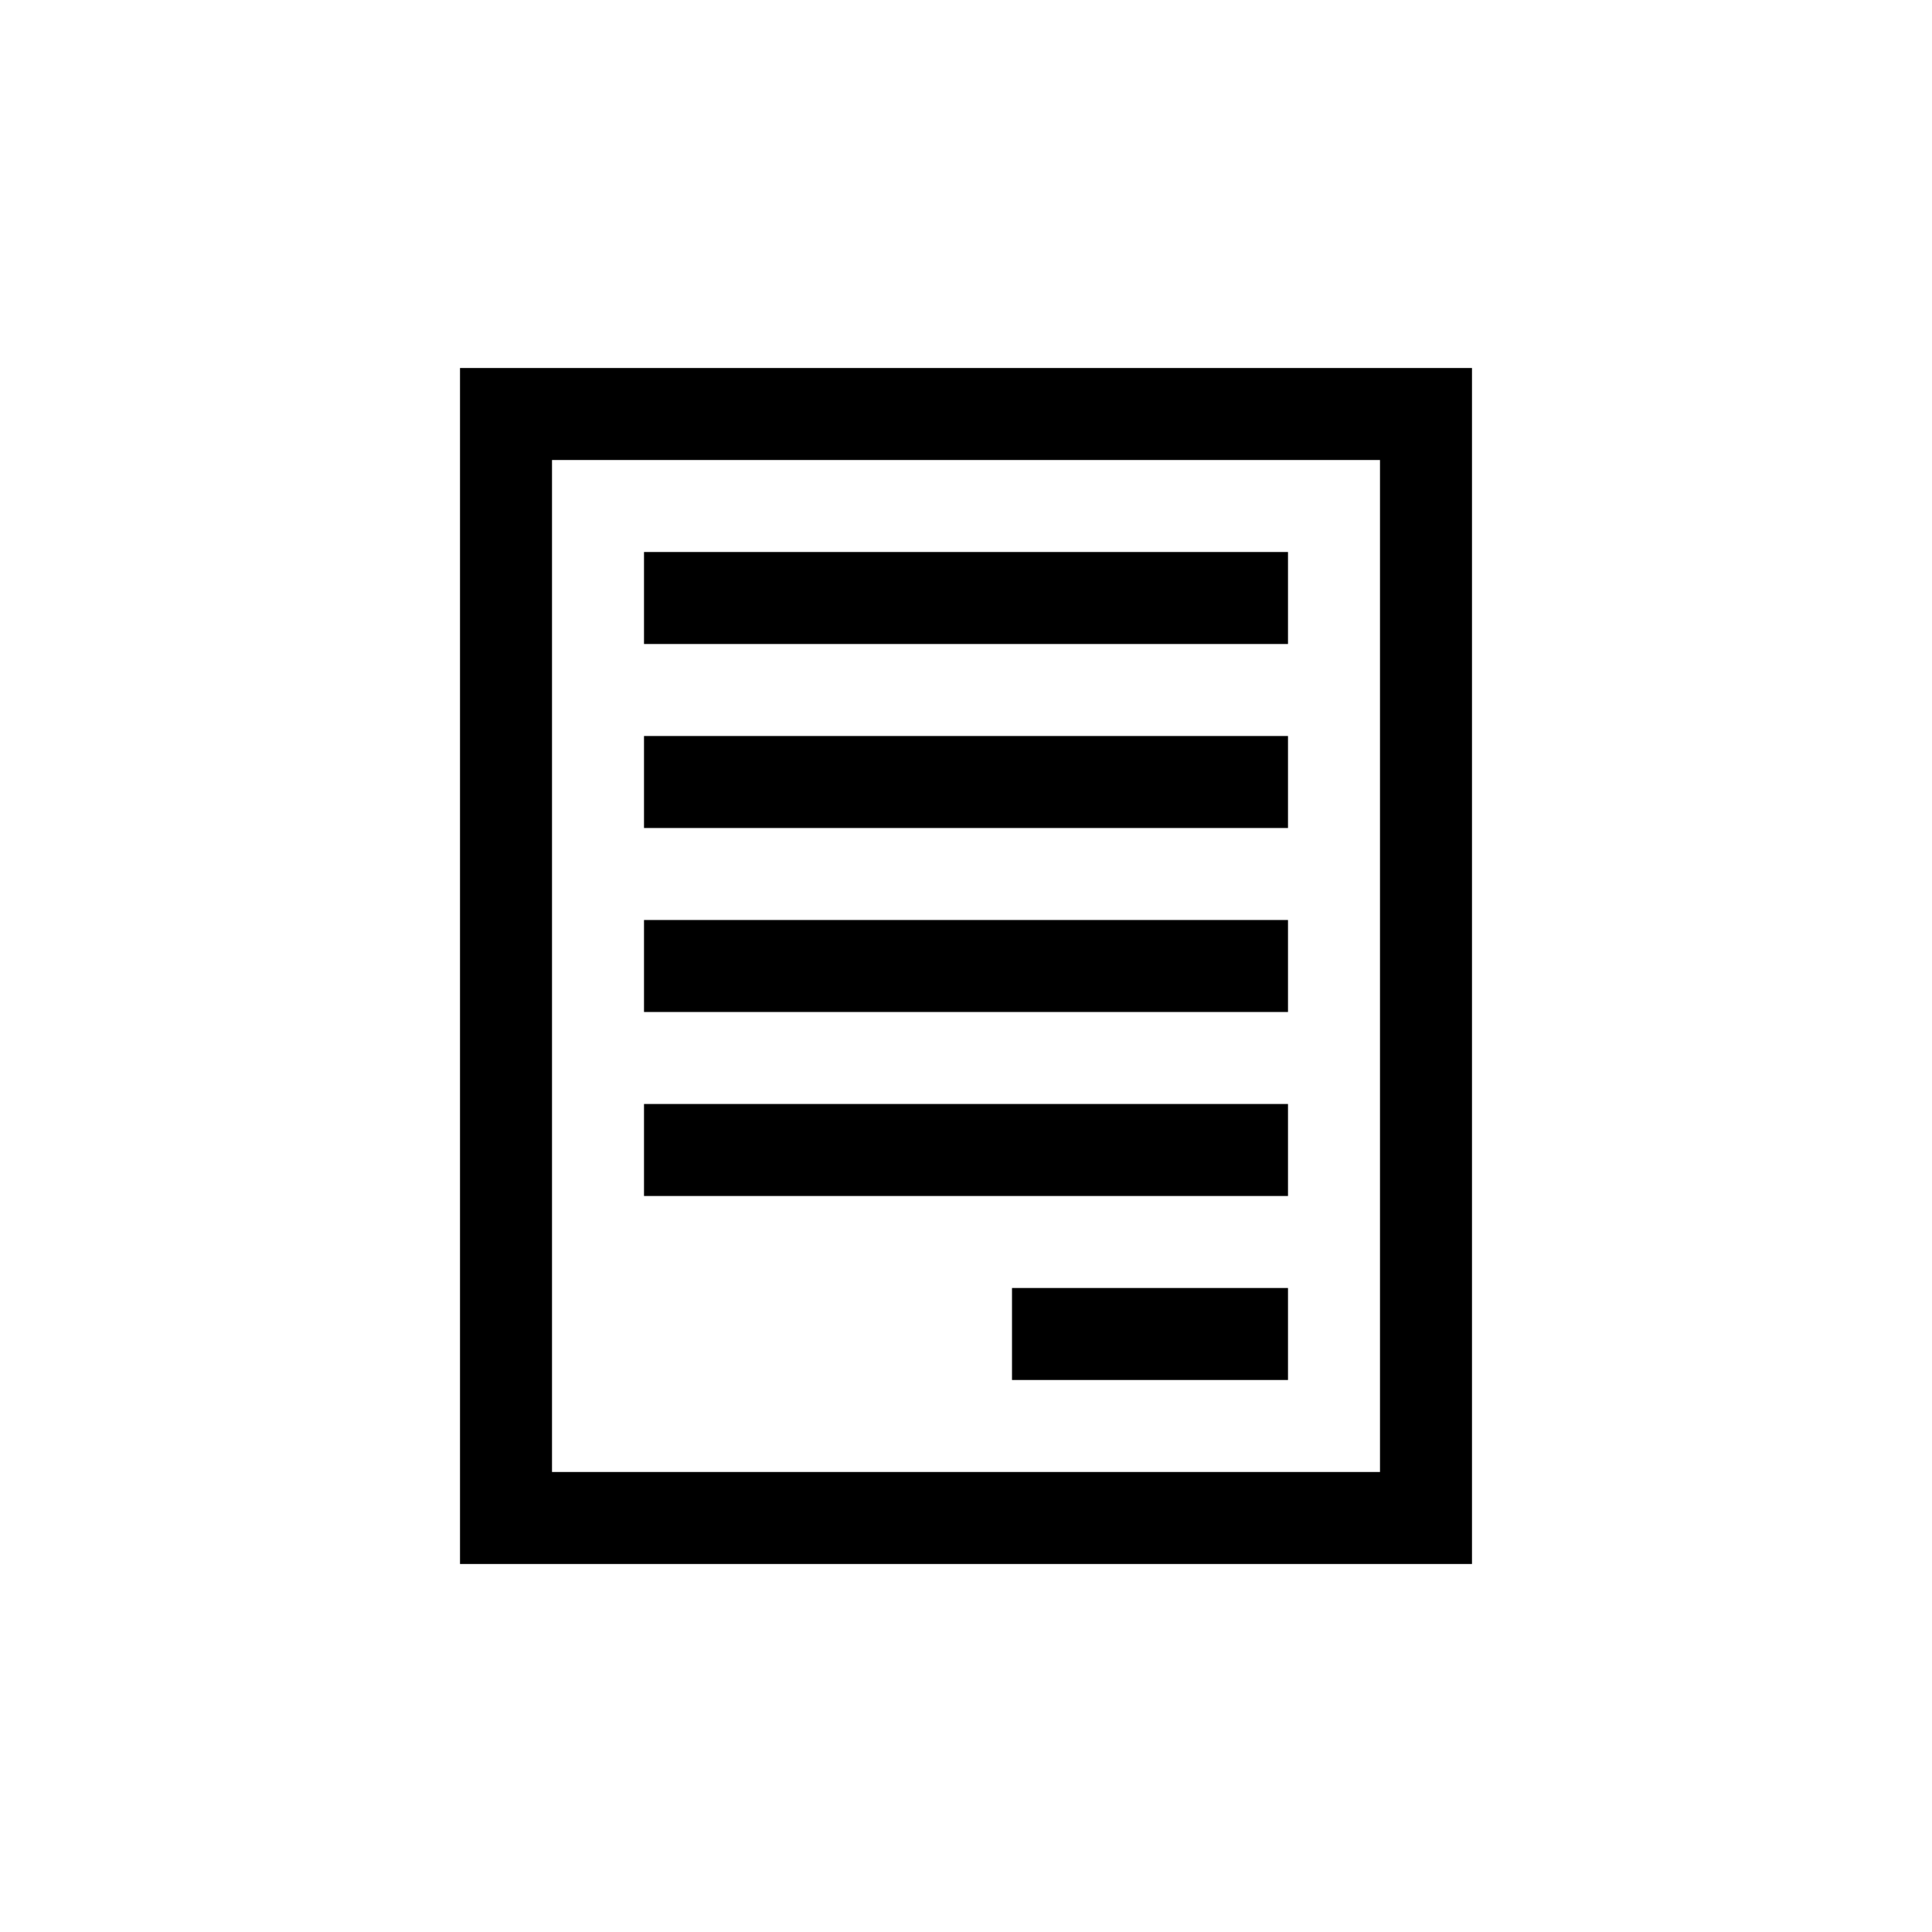
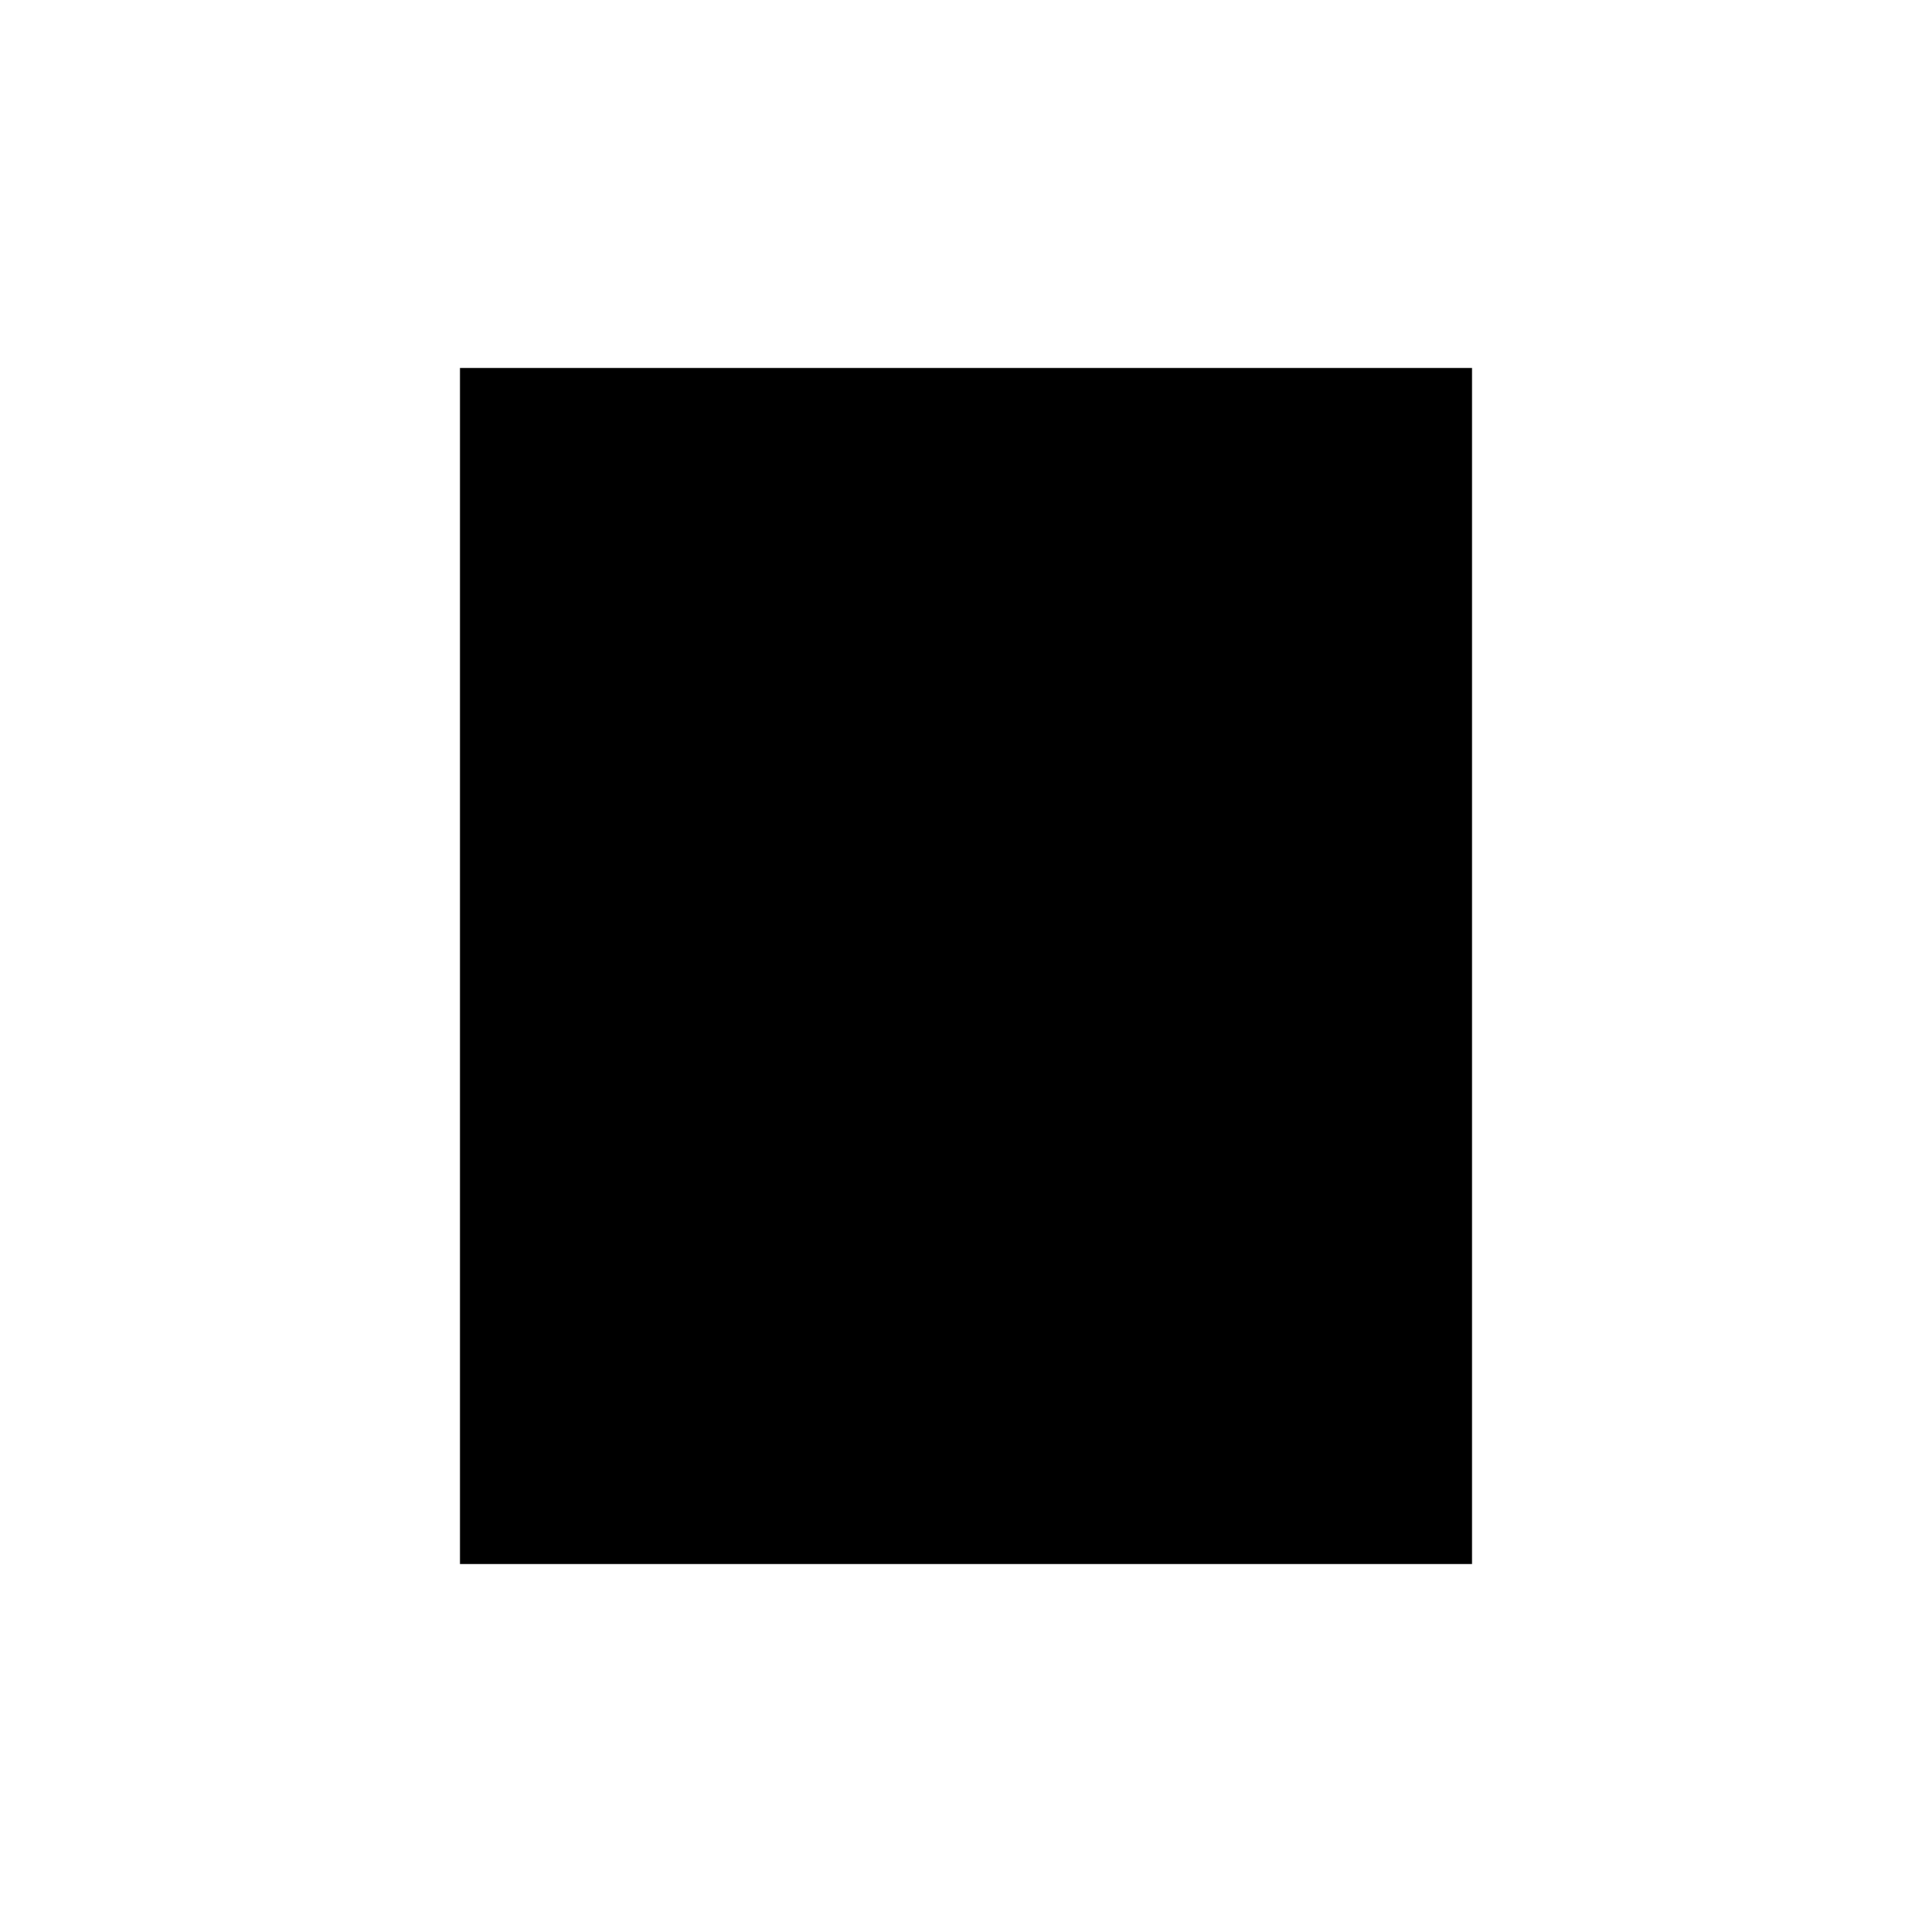
<svg xmlns="http://www.w3.org/2000/svg" version="1.1" id="Слой_3" x="0px" y="0px" viewBox="0 0 21 21" style="enable-background:new 0 0 21 21;" xml:space="preserve">
  <style type="text/css">
	.st0{fill:none;stroke:#000000;stroke-miterlimit:10;}
</style>
  <g>
-     <path d="M15,5v11H6V5H15 M16,4H5v13h11V4L16,4z" />
+     <path d="M15,5v11H6H15 M16,4H5v13h11V4L16,4z" />
  </g>
  <g>
-     <line class="st0" x1="7" y1="6.5" x2="14" y2="6.5" />
-   </g>
+     </g>
  <g>
    <line class="st0" x1="7" y1="8.5" x2="14" y2="8.5" />
  </g>
  <g>
    <line class="st0" x1="7" y1="10.5" x2="14" y2="10.5" />
  </g>
  <g>
    <line class="st0" x1="7" y1="12.5" x2="14" y2="12.5" />
  </g>
  <line class="st0" x1="11" y1="14.5" x2="14" y2="14.5" />
</svg>